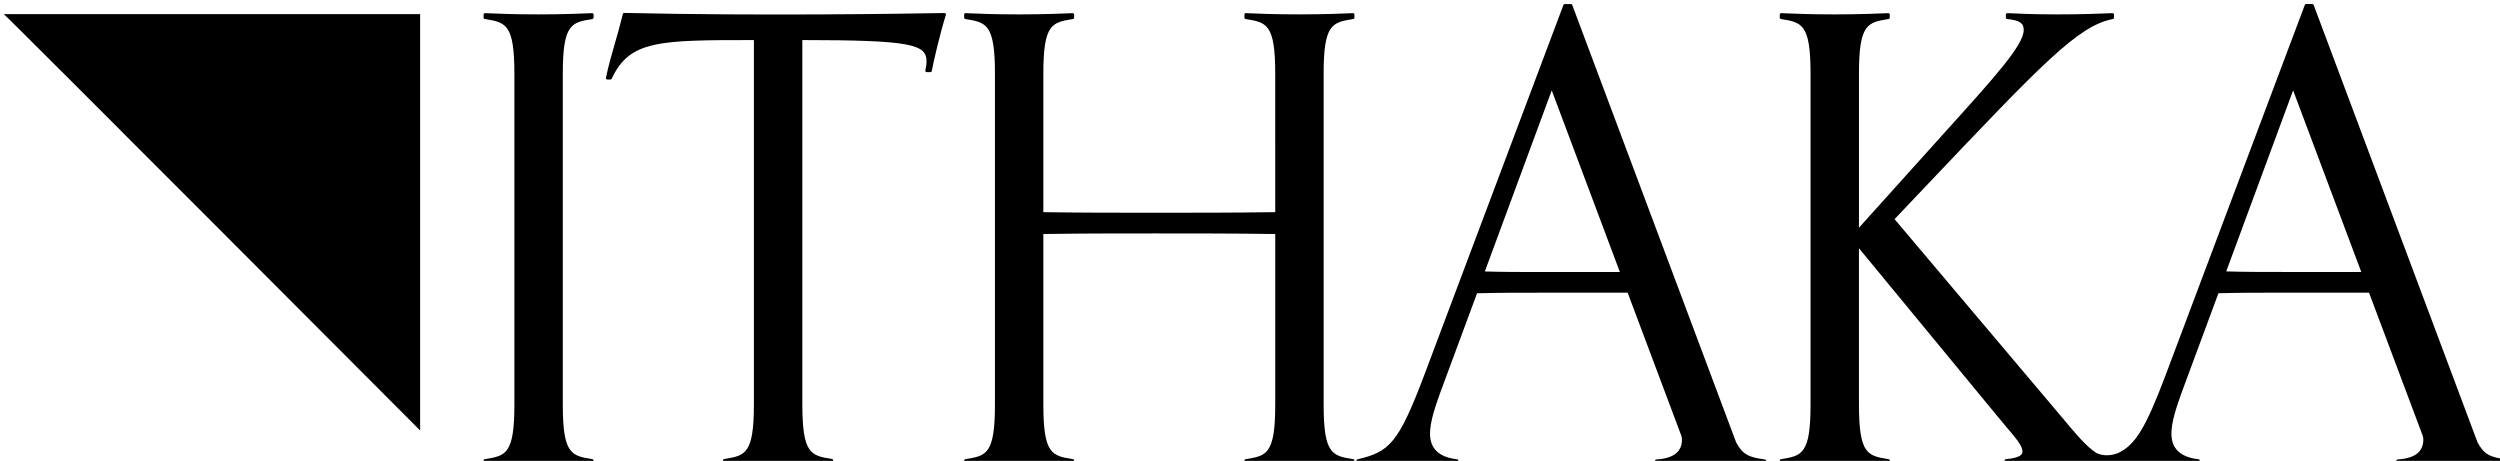
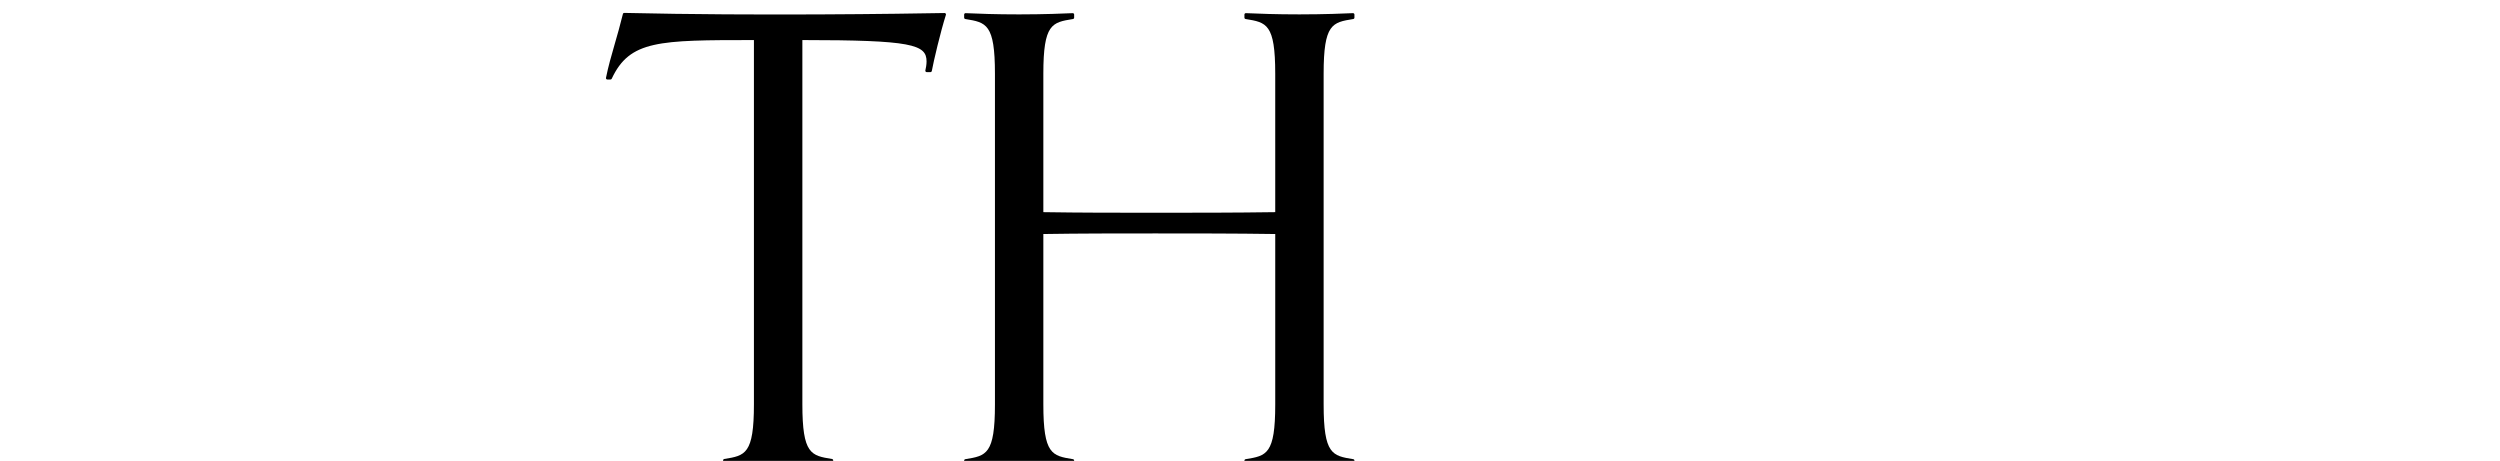
<svg xmlns="http://www.w3.org/2000/svg" version="1.1" width="358" height="66" viewBox="0 0 358 66" fill="#000">
  <g>
-     <path d="M60.163,2.021v59.624c0,0-59.624-59.794-59.624-59.624H60.163z" />
-     <path d="M84.791,1.883c-1.119,0.053-4.107,0.176-7.666,0.176c-3.335,0-5.848-0.094-7.664-0.176    c-0.052,0.004-0.109,0.018-0.149,0.056c-0.04,0.038-0.061,0.091-0.061,0.146v0.441c0,0.099,0.071,0.184,0.169,0.199    c2.999,0.486,4.24,0.687,4.24,7.828v47.372c0,7.141-1.241,7.342-4.24,7.828c-0.098,0.016-0.169,0.1-0.169,0.199v0.441    c0,0.055,0.022,0.107,0.061,0.145c0.037,0.036,0.088,0.056,0.14,0.056h0.009c1.816-0.082,4.329-0.176,7.664-0.176    c3.559,0,6.546,0.123,7.666,0.176c0.058,0.003,0.109-0.018,0.148-0.056c0.04-0.037,0.063-0.091,0.063-0.145v-0.441    c0-0.099-0.071-0.184-0.169-0.199c-3-0.487-4.241-0.687-4.241-7.828V10.553c0-7.141,1.241-7.342,4.241-7.828    c0.098-0.016,0.169-0.1,0.169-0.199V2.086c0-0.055-0.022-0.109-0.063-0.146C84.9,1.9,84.842,1.876,84.791,1.883" />
-     <path d="M135.258,1.865h-0.003c-5.91,0.108-26.681,0.427-45.86-0.017h-0.004c-0.093,0-0.175,0.063-0.196,0.154    c-0.397,1.621-0.795,3.004-1.182,4.342c-0.472,1.637-0.918,3.184-1.241,4.803c-0.011,0.059,0.004,0.121,0.042,0.168    c0.038,0.046,0.096,0.073,0.156,0.073h0.441c0.079,0,0.15-0.045,0.184-0.116c2.581-5.507,6.719-5.534,20.363-5.534v52.154    c0,7.146-1.243,7.348-4.245,7.834c-0.098,0.016-0.169,0.1-0.169,0.2v0.441c0,0.055,0.022,0.108,0.061,0.146    c0.038,0.036,0.088,0.055,0.14,0.055h0.009c1.796-0.082,4.29-0.175,7.673-0.175c3.603,0,6.564,0.123,7.671,0.175    c0.058,0.002,0.109-0.017,0.149-0.055c0.04-0.038,0.062-0.091,0.062-0.146v-0.441c0-0.1-0.071-0.184-0.169-0.2    c-3.002-0.487-4.245-0.688-4.245-7.834V5.737c15.684,0.005,17.785,0.627,17.785,3.065c0,0.44-0.093,0.961-0.171,1.275    c-0.015,0.06-0.001,0.124,0.035,0.173c0.04,0.049,0.098,0.078,0.16,0.078h0.529c0.098,0,0.181-0.07,0.199-0.166    c0.252-1.385,1.253-5.632,2.018-8.034c0.02-0.061,0.008-0.13-0.031-0.182C135.383,1.895,135.322,1.865,135.258,1.865" />
+     <path d="M135.258,1.865h-0.003c-5.91,0.108-26.681,0.427-45.86-0.017c-0.093,0-0.175,0.063-0.196,0.154    c-0.397,1.621-0.795,3.004-1.182,4.342c-0.472,1.637-0.918,3.184-1.241,4.803c-0.011,0.059,0.004,0.121,0.042,0.168    c0.038,0.046,0.096,0.073,0.156,0.073h0.441c0.079,0,0.15-0.045,0.184-0.116c2.581-5.507,6.719-5.534,20.363-5.534v52.154    c0,7.146-1.243,7.348-4.245,7.834c-0.098,0.016-0.169,0.1-0.169,0.2v0.441c0,0.055,0.022,0.108,0.061,0.146    c0.038,0.036,0.088,0.055,0.14,0.055h0.009c1.796-0.082,4.29-0.175,7.673-0.175c3.603,0,6.564,0.123,7.671,0.175    c0.058,0.002,0.109-0.017,0.149-0.055c0.04-0.038,0.062-0.091,0.062-0.146v-0.441c0-0.1-0.071-0.184-0.169-0.2    c-3.002-0.487-4.245-0.688-4.245-7.834V5.737c15.684,0.005,17.785,0.627,17.785,3.065c0,0.44-0.093,0.961-0.171,1.275    c-0.015,0.06-0.001,0.124,0.035,0.173c0.04,0.049,0.098,0.078,0.16,0.078h0.529c0.098,0,0.181-0.07,0.199-0.166    c0.252-1.385,1.253-5.632,2.018-8.034c0.02-0.061,0.008-0.13-0.031-0.182C135.383,1.895,135.322,1.865,135.258,1.865" />
    <path d="M193.745,1.883c-1.12,0.053-4.108,0.176-7.666,0.176c-3.337,0-5.848-0.094-7.665-0.176    c-0.052-0.001-0.108,0.017-0.148,0.056c-0.041,0.038-0.063,0.091-0.063,0.146v0.441c0,0.099,0.072,0.184,0.169,0.199    c3,0.486,4.242,0.687,4.242,7.828V30.38c-5.756,0.085-11.562,0.085-17.176,0.085c-5.51,0-10.72,0-16.031-0.085V10.553    c0-7.141,1.242-7.342,4.242-7.828c0.098-0.016,0.169-0.1,0.169-0.199V2.086c0-0.055-0.023-0.109-0.062-0.146    c-0.04-0.039-0.1-0.064-0.149-0.056c-1.12,0.053-4.108,0.176-7.666,0.176c-3.335,0-5.848-0.094-7.665-0.176    c-0.052,0.004-0.109,0.018-0.149,0.056c-0.039,0.038-0.061,0.091-0.061,0.146v0.441c0,0.099,0.072,0.184,0.17,0.199    c2.999,0.486,4.24,0.687,4.24,7.828v47.372c0,7.141-1.241,7.342-4.24,7.828c-0.098,0.016-0.17,0.1-0.17,0.199v0.441    c0,0.055,0.023,0.107,0.061,0.145c0.04,0.038,0.094,0.055,0.149,0.056c1.817-0.082,4.329-0.176,7.665-0.176    c3.558,0,6.546,0.123,7.666,0.176c0.057,0.003,0.109-0.018,0.149-0.056c0.039-0.037,0.062-0.091,0.062-0.145v-0.441    c0-0.099-0.071-0.184-0.169-0.199c-3-0.487-4.242-0.687-4.242-7.828V33.512c5.311-0.085,10.52-0.085,16.031-0.085    c5.614,0,11.42,0,17.176,0.085v24.414c0,7.141-1.241,7.342-4.242,7.828c-0.097,0.016-0.169,0.1-0.169,0.199v0.441    c0,0.055,0.022,0.107,0.063,0.145c0.037,0.036,0.088,0.056,0.139,0.056h0.008c1.816-0.082,4.328-0.176,7.665-0.176    c3.558,0,6.546,0.123,7.666,0.176c0.037,0.003,0.109-0.018,0.149-0.056c0.039-0.037,0.062-0.091,0.062-0.145v-0.441    c0-0.099-0.073-0.184-0.169-0.199c-3-0.487-4.242-0.687-4.242-7.828V10.553c0-7.141,1.241-7.342,4.242-7.828    c0.097-0.016,0.169-0.1,0.169-0.199V2.086c0-0.055-0.023-0.109-0.062-0.146C193.853,1.9,193.775,1.876,193.745,1.883" />
-     <path d="M231.966,38.953h-11.245c-2.76,0-5.373,0-8.092-0.08l9.384-25.402l0.195-0.525L231.966,38.953z M252.748,65.795    c-2.299-0.302-3.223-0.704-4.141-2.467L225.144,0.709c-0.028-0.079-0.103-0.13-0.19-0.13h-0.88c-0.085,0-0.159,0.052-0.189,0.13    l-19.937,53.018c-3.706,9.826-5.028,10.982-9.559,12.048c-0.092,0.021-0.156,0.103-0.156,0.196v0.441    c0,0.055,0.022,0.109,0.061,0.146c0.042,0.038,0.09,0.051,0.151,0.056l0.874-0.043c1.405-0.071,2.617-0.133,5.114-0.133    c3.887,0,7.025,0.124,8.195,0.177c0.061,0.002,0.108-0.017,0.15-0.056c0.039-0.038,0.061-0.091,0.061-0.146v-0.441    c0-0.103-0.076-0.189-0.178-0.201c-2.61-0.307-3.879-1.511-3.879-3.68c0-1.658,0.703-3.751,1.487-5.929l5.246-14.163    c3.038-0.085,6.036-0.085,9.208-0.085h12.359l7.689,20.488c0.041,0.175,0.085,0.356,0.085,0.507c0.014,1.79-1.188,2.733-3.67,2.885    c-0.106,0.007-0.191,0.096-0.19,0.203l0.004,0.442c0,0.055,0.023,0.106,0.064,0.145c0.037,0.035,0.086,0.055,0.138,0.055h0.01    c2.591-0.118,5.156-0.176,7.84-0.176c3.599,0,6.561,0.123,7.667,0.176c0.054,0.007,0.109-0.017,0.15-0.056    c0.039-0.038,0.061-0.091,0.061-0.147l-0.002-0.441C252.923,65.893,252.849,65.807,252.748,65.795" />
-     <path d="M338.133,38.946h-11.247c-2.76,0-5.374,0-8.091-0.08l9.578-25.926L338.133,38.946z M359.089,65.987    c0-0.101-0.075-0.186-0.175-0.199c-2.3-0.303-3.223-0.705-4.14-2.467L331.312,0.703c-0.03-0.079-0.105-0.131-0.19-0.131h-0.881    c-0.085,0-0.16,0.052-0.19,0.131l-19.938,53.018c-2.866,7.602-4.34,10.006-6.839,11.176c-0.282,0.112-1.762,0.632-3.073-0.036    c-1.448-0.926-2.869-2.631-5.023-5.213l-23.878-28.267c1.532-1.612,2.981-3.137,4.352-4.583    c16.844-17.752,21.927-23.11,26.909-24.073c0.095-0.018,0.164-0.101,0.164-0.198V2.085c0-0.055-0.023-0.108-0.062-0.145    c-0.04-0.039-0.12-0.064-0.149-0.056c-1.803,0.085-4.809,0.176-7.842,0.176c-3.322,0-5.395-0.094-7.225-0.176    c-0.05-0.001-0.107,0.017-0.148,0.056c-0.04,0.038-0.063,0.091-0.063,0.145v0.442c0,0.104,0.08,0.191,0.185,0.201    c1.984,0.18,2.374,0.709,2.374,1.562c0,2.152-3.992,6.573-11.239,14.598L266.203,32.61V10.553c0-7.142,1.243-7.342,4.241-7.828    c0.097-0.016,0.17-0.1,0.17-0.199V2.085c0-0.055-0.023-0.108-0.062-0.145c-0.04-0.039-0.113-0.064-0.149-0.056    c-1.12,0.053-4.109,0.176-7.666,0.176c-3.334,0-5.847-0.094-7.664-0.176c-0.057-0.001-0.109,0.017-0.149,0.056    c-0.039,0.038-0.062,0.091-0.062,0.145v0.442c0,0.099,0.073,0.184,0.169,0.199c2.999,0.486,4.239,0.686,4.239,7.828v47.372    c0,7.141-1.241,7.342-4.239,7.828c-0.097,0.016-0.169,0.101-0.169,0.2v0.44c0,0.055,0.023,0.108,0.062,0.146    c0.04,0.038,0.085,0.052,0.149,0.056c1.817-0.082,4.33-0.176,7.664-0.176c3.557,0,6.546,0.123,7.666,0.176    c0.043,0.002,0.109-0.018,0.149-0.056c0.039-0.037,0.062-0.091,0.062-0.146v-0.44c0-0.099-0.073-0.184-0.17-0.2    c-2.998-0.486-4.241-0.687-4.241-7.828V35.553l19.93,24.175c0.453,0.565,0.905,1.095,1.328,1.592    c1.158,1.358,2.157,2.531,2.157,3.311c0,0.448-0.282,0.931-2.375,1.122c-0.106,0.01-0.184,0.097-0.184,0.202v0.44    c0,0.055,0.024,0.108,0.063,0.146c0.04,0.038,0.092,0.052,0.149,0.056c1.675-0.076,4.301-0.176,7.754-0.176    c2.128,0,4.593,0.046,6.764,0.124c0.015,0.004,0.028,0.002,0.044,0.003c1.253-0.062,2.476-0.115,4.766-0.115    c3.898,0,7.03,0.123,8.196,0.175c0.055-0.001,0.109-0.017,0.149-0.055c0.039-0.038,0.061-0.091,0.061-0.146v-0.441    c0-0.103-0.076-0.189-0.178-0.201c-2.61-0.307-3.879-1.511-3.879-3.681c0-1.654,0.702-3.749,1.486-5.928l5.246-14.163    c3.038-0.084,6.035-0.084,9.207-0.084h12.359l7.69,20.493c0.043,0.181,0.084,0.352,0.085,0.5c0.012,1.79-1.188,2.734-3.671,2.886    c-0.106,0.007-0.19,0.096-0.19,0.203l0.004,0.441c0,0.055,0.023,0.107,0.064,0.145c0.037,0.036,0.086,0.055,0.138,0.055h0.01    c2.591-0.118,5.156-0.176,7.839-0.176c3.6,0,6.562,0.123,7.668,0.176c0.056,0.004,0.109-0.017,0.15-0.056    c0.04-0.038,0.062-0.091,0.061-0.147L359.089,65.987z" />
  </g>
</svg>